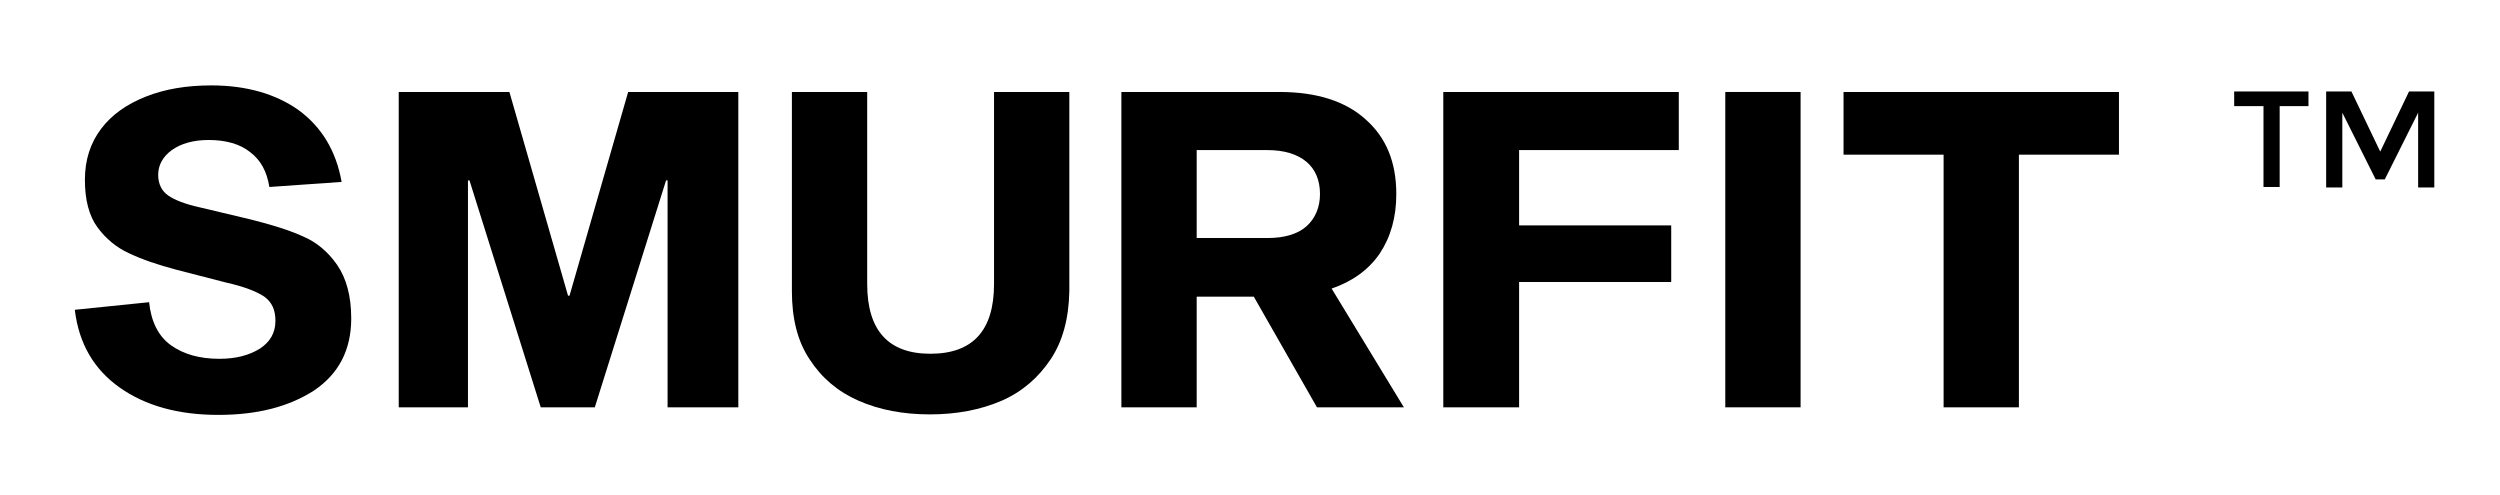
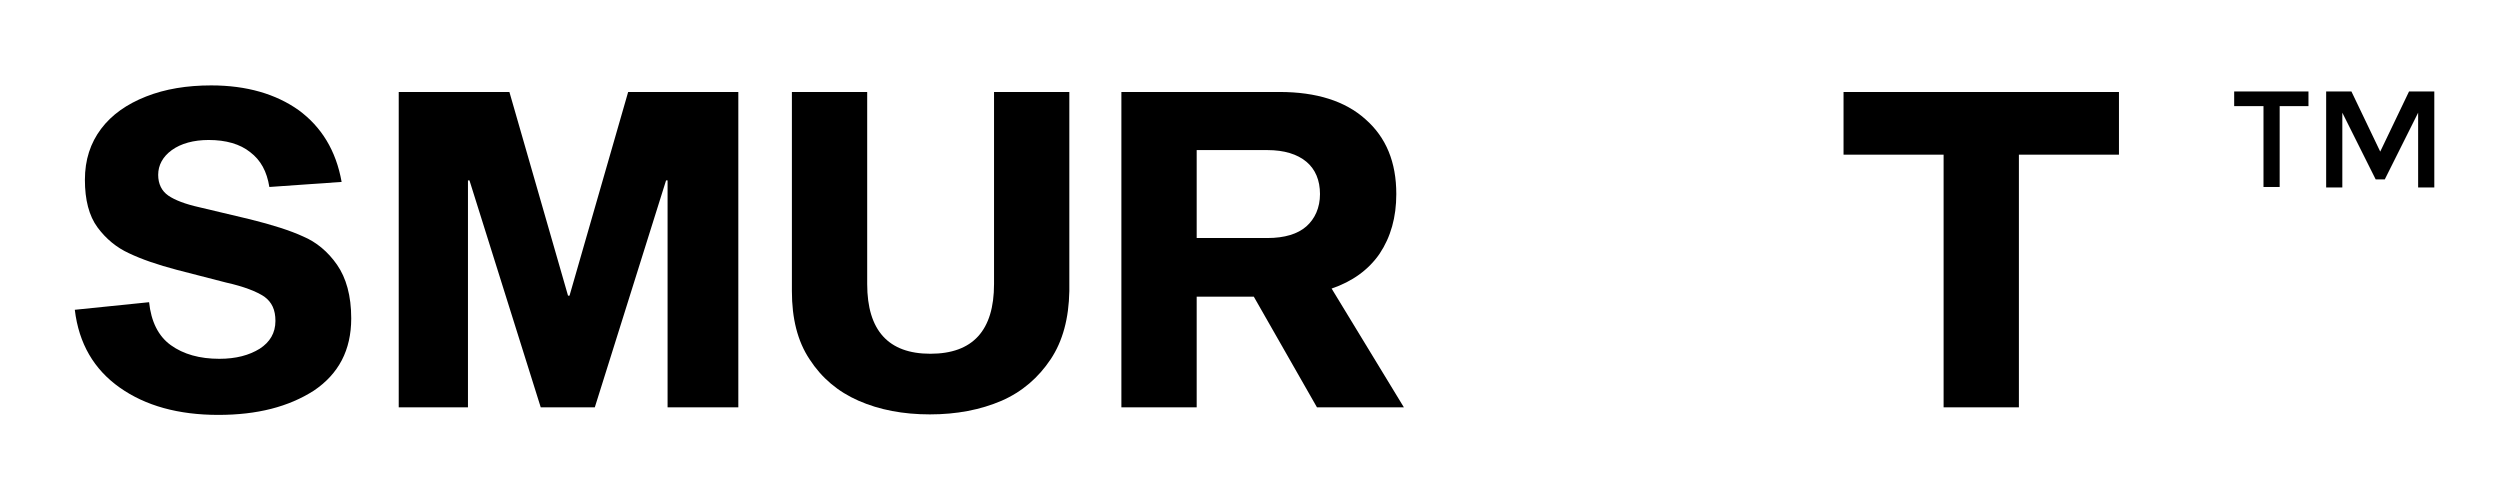
<svg xmlns="http://www.w3.org/2000/svg" version="1.1" id="Calque_1" x="0px" y="0px" viewBox="0 0 494.7 98" style="enable-background:new 0 0 494.7 98;" xml:space="preserve">
  <g id="XMLID_121616_">
    <g id="XMLID_121622_">
      <path id="XMLID_121636_" d="M49.5,30.1c-2-1.6-4.8-2.4-8.2-2.4c-3,0-5.5,0.7-7.3,2c-1.8,1.3-2.7,3-2.7,4.9c0,1.8,0.7,3.2,2,4.1    s3.4,1.7,6.1,2.3l10.1,2.4c4.4,1.1,7.9,2.2,10.5,3.4c2.6,1.1,4.9,3,6.7,5.6c1.8,2.6,2.8,6.1,2.8,10.6c0,6.3-2.5,11-7.4,14.3    c-5,3.2-11.2,4.8-18.9,4.8c-7.9,0-14.4-1.8-19.5-5.4s-8.1-8.7-8.9-15.4l14.7-1.5c0.4,3.8,1.8,6.7,4.3,8.5c2.5,1.8,5.7,2.7,9.6,2.7    c3.3,0,5.9-0.7,8-2c2-1.3,3.1-3.1,3.1-5.5c0-2.2-0.7-3.7-2.2-4.8c-1.5-1-4-2-7.6-2.8L35,53.4c-3.8-1-7-2.1-9.5-3.3    C23.1,49,21,47.3,19.3,45c-1.7-2.3-2.5-5.5-2.5-9.4c0-4,1.1-7.3,3.2-10.1s5.1-4.9,8.9-6.4s8.1-2.2,12.9-2.2c7,0,12.8,1.7,17.3,4.9    c4.5,3.3,7.4,8,8.5,14.2l-14.3,1C52.8,33.9,51.6,31.7,49.5,30.1z" />
      <path id="XMLID_121634_" d="M146.1,80.6h-14V35.7h-0.3l-14.1,44.9H107L92.9,35.7h-0.3v44.9H78.9V18.2h21.9l11.6,40.3h0.3    l11.6-40.3h21.8V80.6z" />
      <path id="XMLID_121632_" d="M207.9,71.1c-2.4,3.6-5.6,6.4-9.7,8.2C194,81.1,189.3,82,184,82c-5.3,0-10-0.9-14.1-2.7    s-7.3-4.5-9.7-8.2c-2.4-3.6-3.5-8.1-3.5-13.5V18.2h14.9v38c0,9.2,4.2,13.8,12.5,13.8c8.4,0,12.6-4.6,12.6-13.8v-38h14.9v39.4    C211.5,63,210.3,67.5,207.9,71.1z" />
      <path id="XMLID_121629_" d="M248.1,58.7h-11.3v21.9h-14.9V18.2h31.3c7.3,0,13,1.8,17,5.4c4.1,3.6,6.1,8.5,6.1,14.8    c0,4.6-1.1,8.5-3.3,11.8c-2.2,3.2-5.4,5.5-9.5,6.9l14.3,23.5h-17.2L248.1,58.7z M250.8,47.1c3.4,0,6-0.8,7.7-2.3s2.7-3.7,2.7-6.4    c0-2.7-0.9-4.9-2.7-6.4c-1.8-1.5-4.4-2.3-7.7-2.3h-14v17.4H250.8z" />
-       <path id="XMLID_121627_" d="M300.6,44.6h30.1v11.2h-30.1v24.8h-15V18.2h46.6v11.5h-31.6V44.6z" />
-       <path id="XMLID_121625_" d="M341.4,18.2h14.9v62.4h-14.9V18.2z" />
      <path id="XMLID_121623_" d="M399.5,30.6v50h-14.9v-50h-19.8V18.2h54.5v12.4H399.5z" />
    </g>
    <g id="XMLID_121617_">
      <path id="XMLID_121620_" d="M451.1,21v16h-3.2V21h-5.8v-2.9h14.7V21H451.1z" />
      <path id="XMLID_121618_" d="M463.5,37.1h-3.2v-19h5L471,30l5.7-11.9h5v19h-3.2V22.3l-6.6,13.2h-1.8l-6.6-13.2V37.1z" />
    </g>
  </g>
</svg>